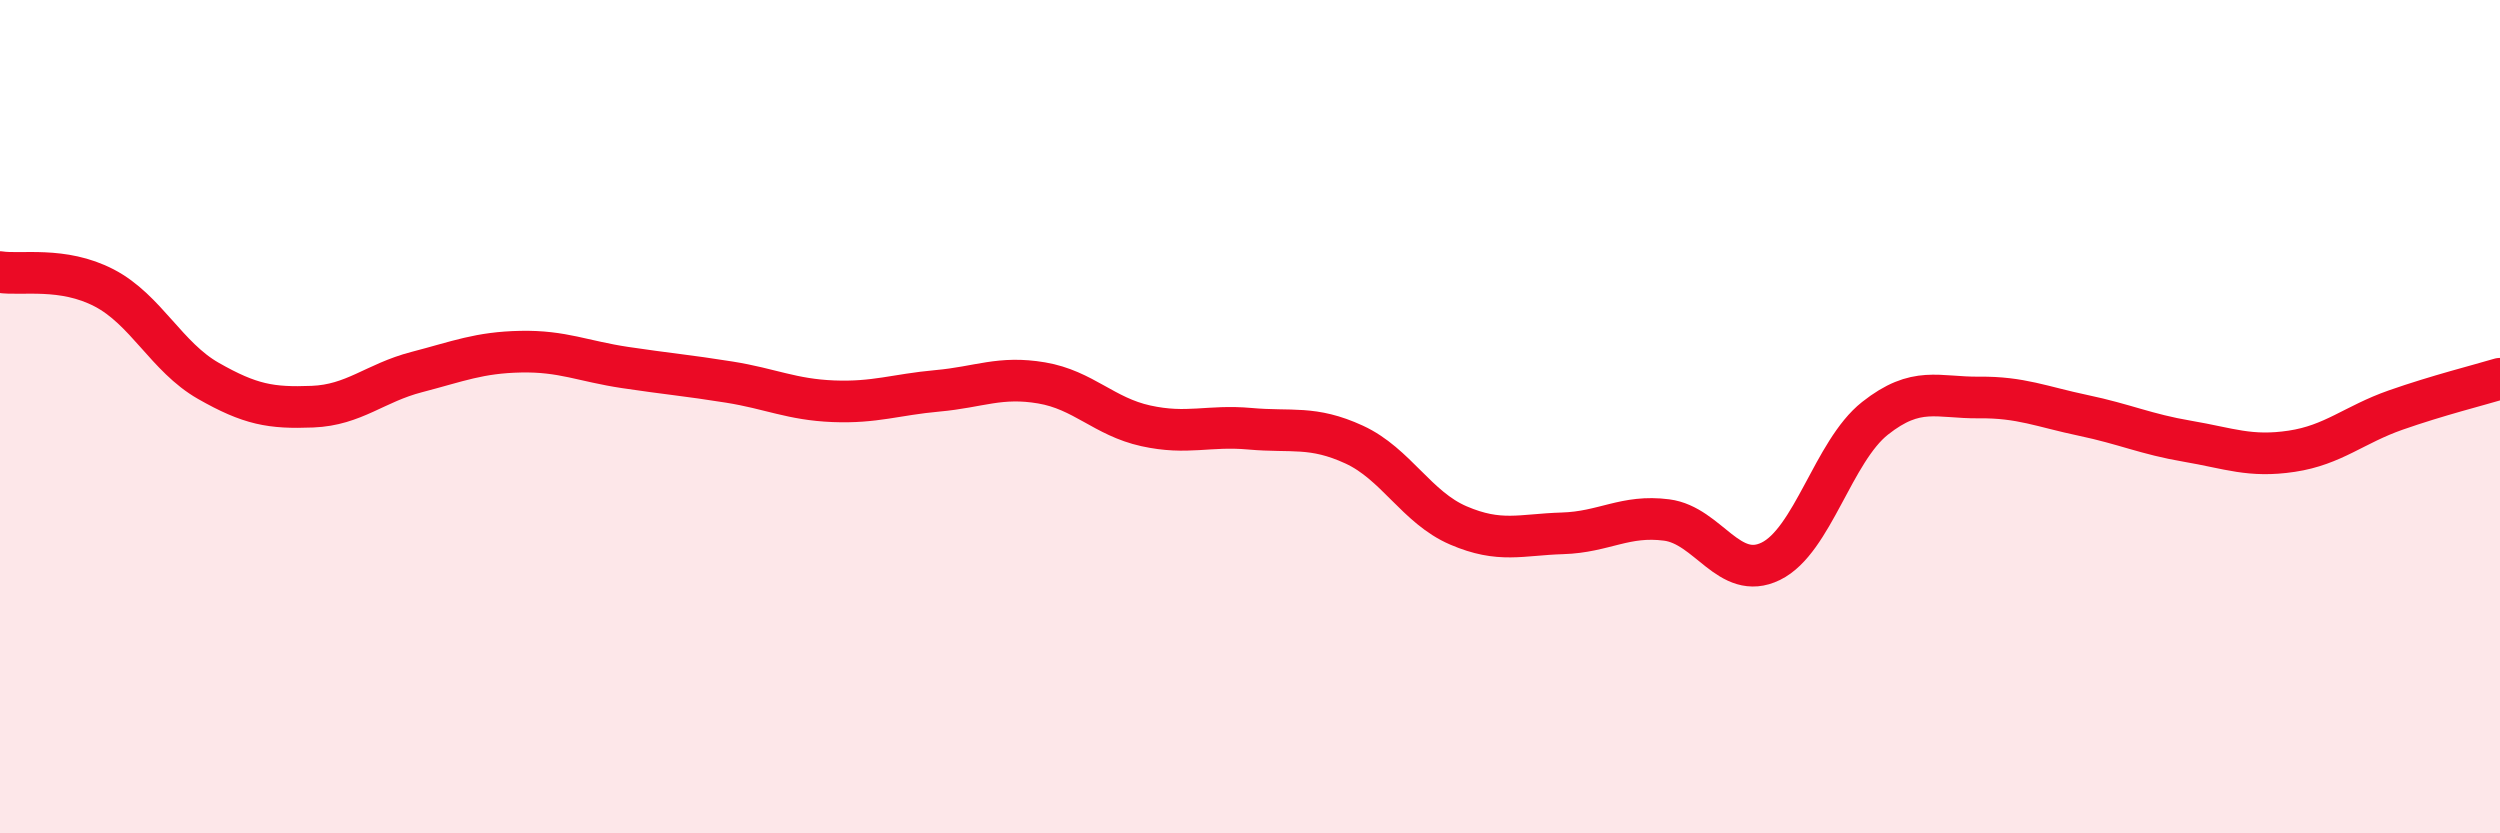
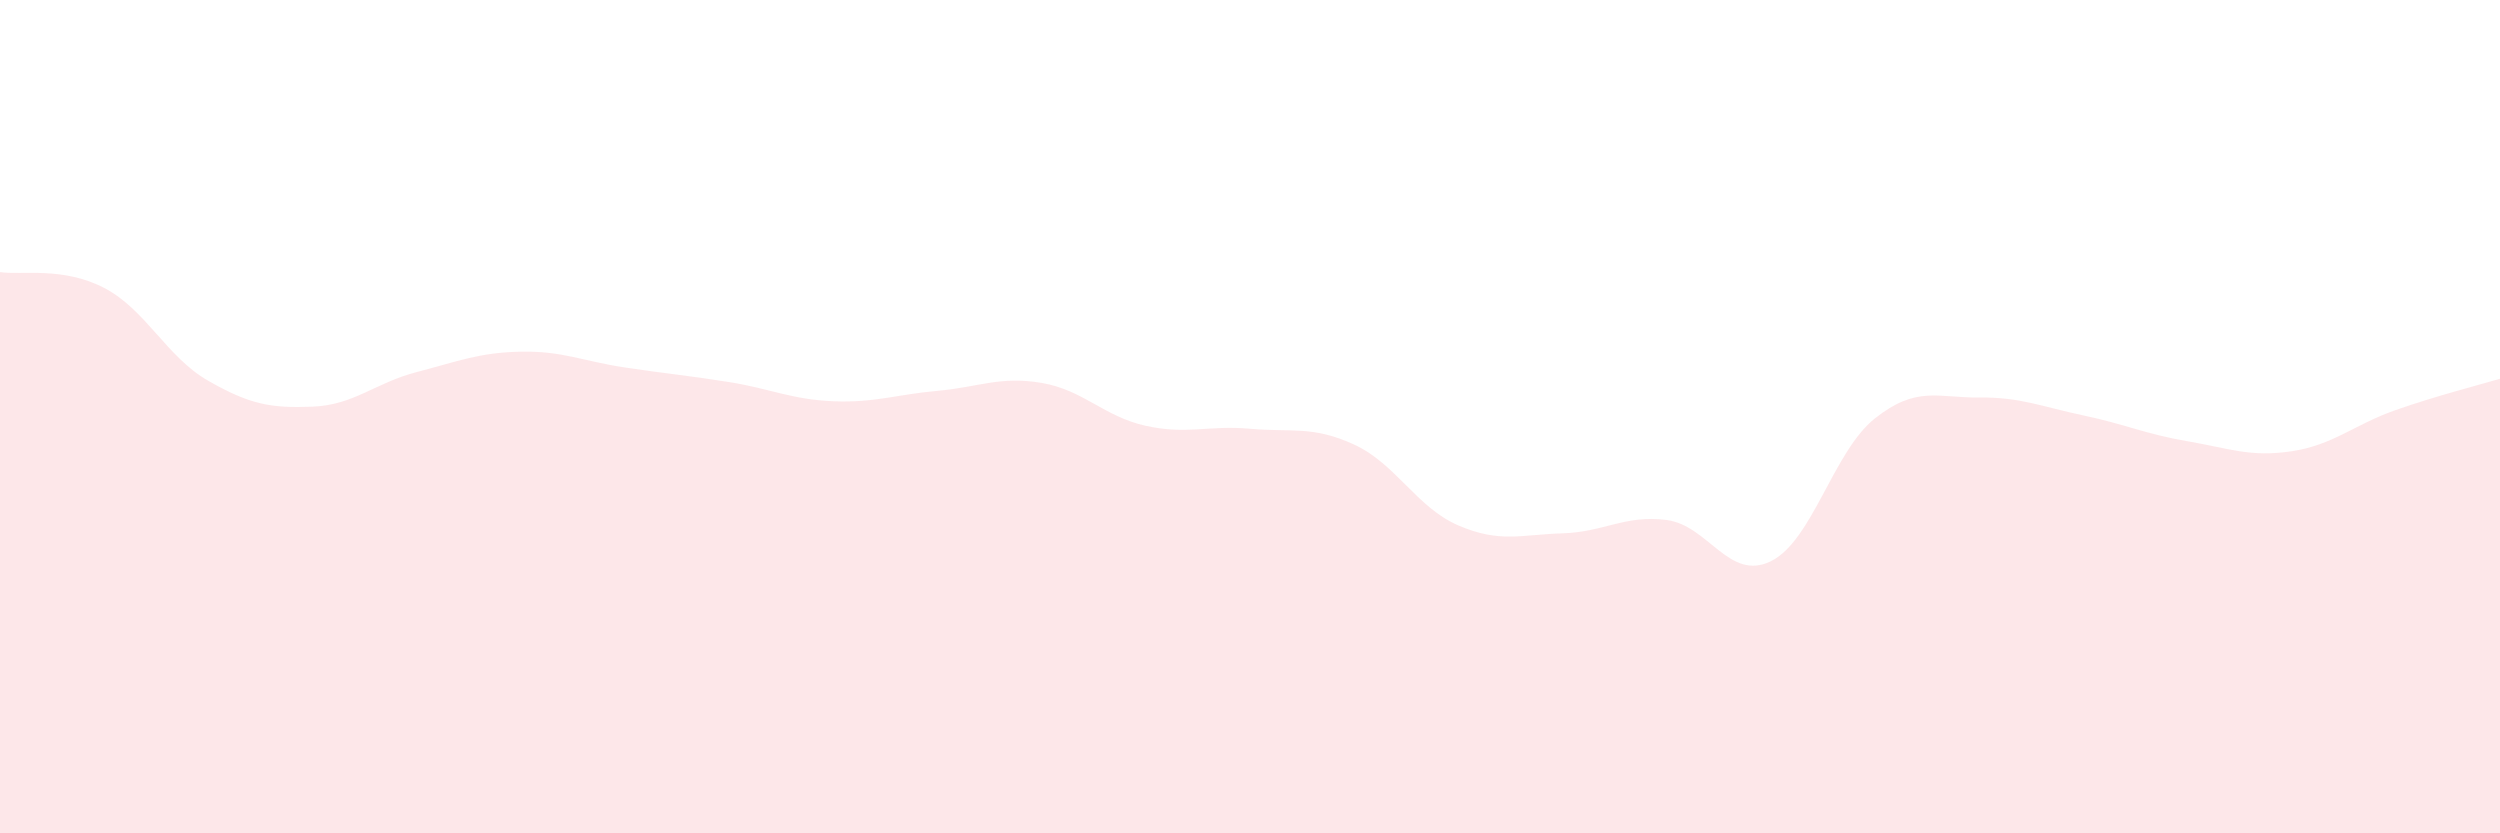
<svg xmlns="http://www.w3.org/2000/svg" width="60" height="20" viewBox="0 0 60 20">
-   <path d="M 0,6.53 C 0.5,6.61 1.5,6.39 2.5,6.91 C 3.5,7.43 4,8.57 5,9.14 C 6,9.71 6.5,9.8 7.5,9.76 C 8.5,9.72 9,9.19 10,8.93 C 11,8.67 11.5,8.46 12.5,8.44 C 13.5,8.42 14,8.67 15,8.82 C 16,8.97 16.5,9.01 17.5,9.17 C 18.5,9.33 19,9.59 20,9.63 C 21,9.67 21.5,9.47 22.5,9.38 C 23.5,9.29 24,9.02 25,9.19 C 26,9.36 26.5,10 27.5,10.22 C 28.5,10.44 29,10.2 30,10.29 C 31,10.38 31.5,10.21 32.5,10.67 C 33.5,11.13 34,12.18 35,12.61 C 36,13.04 36.5,12.83 37.5,12.8 C 38.5,12.77 39,12.35 40,12.48 C 41,12.61 41.5,13.96 42.5,13.47 C 43.5,12.98 44,10.83 45,10.04 C 46,9.25 46.5,9.55 47.5,9.54 C 48.5,9.53 49,9.76 50,9.97 C 51,10.18 51.5,10.42 52.5,10.59 C 53.5,10.76 54,10.98 55,10.83 C 56,10.68 56.5,10.19 57.5,9.84 C 58.5,9.49 59.5,9.24 60,9.09L60 20L0 20Z" fill="#EB0A25" opacity="0.1" stroke-linecap="round" stroke-linejoin="round" />
-   <path d="M 0,6.53 C 0.5,6.61 1.5,6.39 2.5,6.91 C 3.5,7.43 4,8.57 5,9.14 C 6,9.71 6.5,9.8 7.5,9.76 C 8.5,9.72 9,9.19 10,8.93 C 11,8.67 11.5,8.46 12.5,8.44 C 13.5,8.42 14,8.67 15,8.82 C 16,8.97 16.5,9.01 17.5,9.17 C 18.5,9.33 19,9.59 20,9.63 C 21,9.67 21.5,9.47 22.5,9.38 C 23.5,9.29 24,9.02 25,9.19 C 26,9.36 26.5,10 27.5,10.22 C 28.5,10.44 29,10.2 30,10.29 C 31,10.38 31.5,10.21 32.5,10.67 C 33.5,11.13 34,12.18 35,12.61 C 36,13.04 36.5,12.83 37.5,12.8 C 38.5,12.77 39,12.35 40,12.48 C 41,12.61 41.5,13.96 42.5,13.47 C 43.5,12.98 44,10.83 45,10.04 C 46,9.25 46.5,9.55 47.5,9.54 C 48.5,9.53 49,9.76 50,9.97 C 51,10.18 51.5,10.42 52.5,10.59 C 53.5,10.76 54,10.98 55,10.83 C 56,10.68 56.5,10.19 57.5,9.84 C 58.5,9.49 59.5,9.24 60,9.09" stroke="#EB0A25" stroke-width="1" fill="none" stroke-linecap="round" stroke-linejoin="round" />
+   <path d="M 0,6.53 C 0.5,6.61 1.5,6.39 2.5,6.91 C 3.5,7.43 4,8.57 5,9.14 C 6,9.71 6.5,9.8 7.5,9.76 C 8.5,9.72 9,9.19 10,8.93 C 11,8.67 11.5,8.46 12.5,8.44 C 13.5,8.42 14,8.67 15,8.82 C 16,8.97 16.5,9.01 17.5,9.17 C 18.5,9.33 19,9.59 20,9.63 C 21,9.67 21.5,9.47 22.5,9.38 C 23.5,9.29 24,9.02 25,9.19 C 26,9.36 26.5,10 27.5,10.22 C 28.5,10.44 29,10.2 30,10.29 C 31,10.38 31.5,10.21 32.5,10.67 C 33.5,11.13 34,12.18 35,12.61 C 36,13.04 36.5,12.83 37.5,12.8 C 38.5,12.77 39,12.35 40,12.48 C 41,12.61 41.5,13.96 42.5,13.47 C 43.5,12.98 44,10.83 45,10.04 C 46,9.25 46.5,9.55 47.5,9.54 C 48.5,9.53 49,9.76 50,9.97 C 51,10.18 51.5,10.42 52.5,10.59 C 53.5,10.76 54,10.98 55,10.83 C 56,10.68 56.5,10.19 57.5,9.84 C 58.5,9.49 59.5,9.24 60,9.09L60 20L0 20" fill="#EB0A25" opacity="0.1" stroke-linecap="round" stroke-linejoin="round" />
</svg>